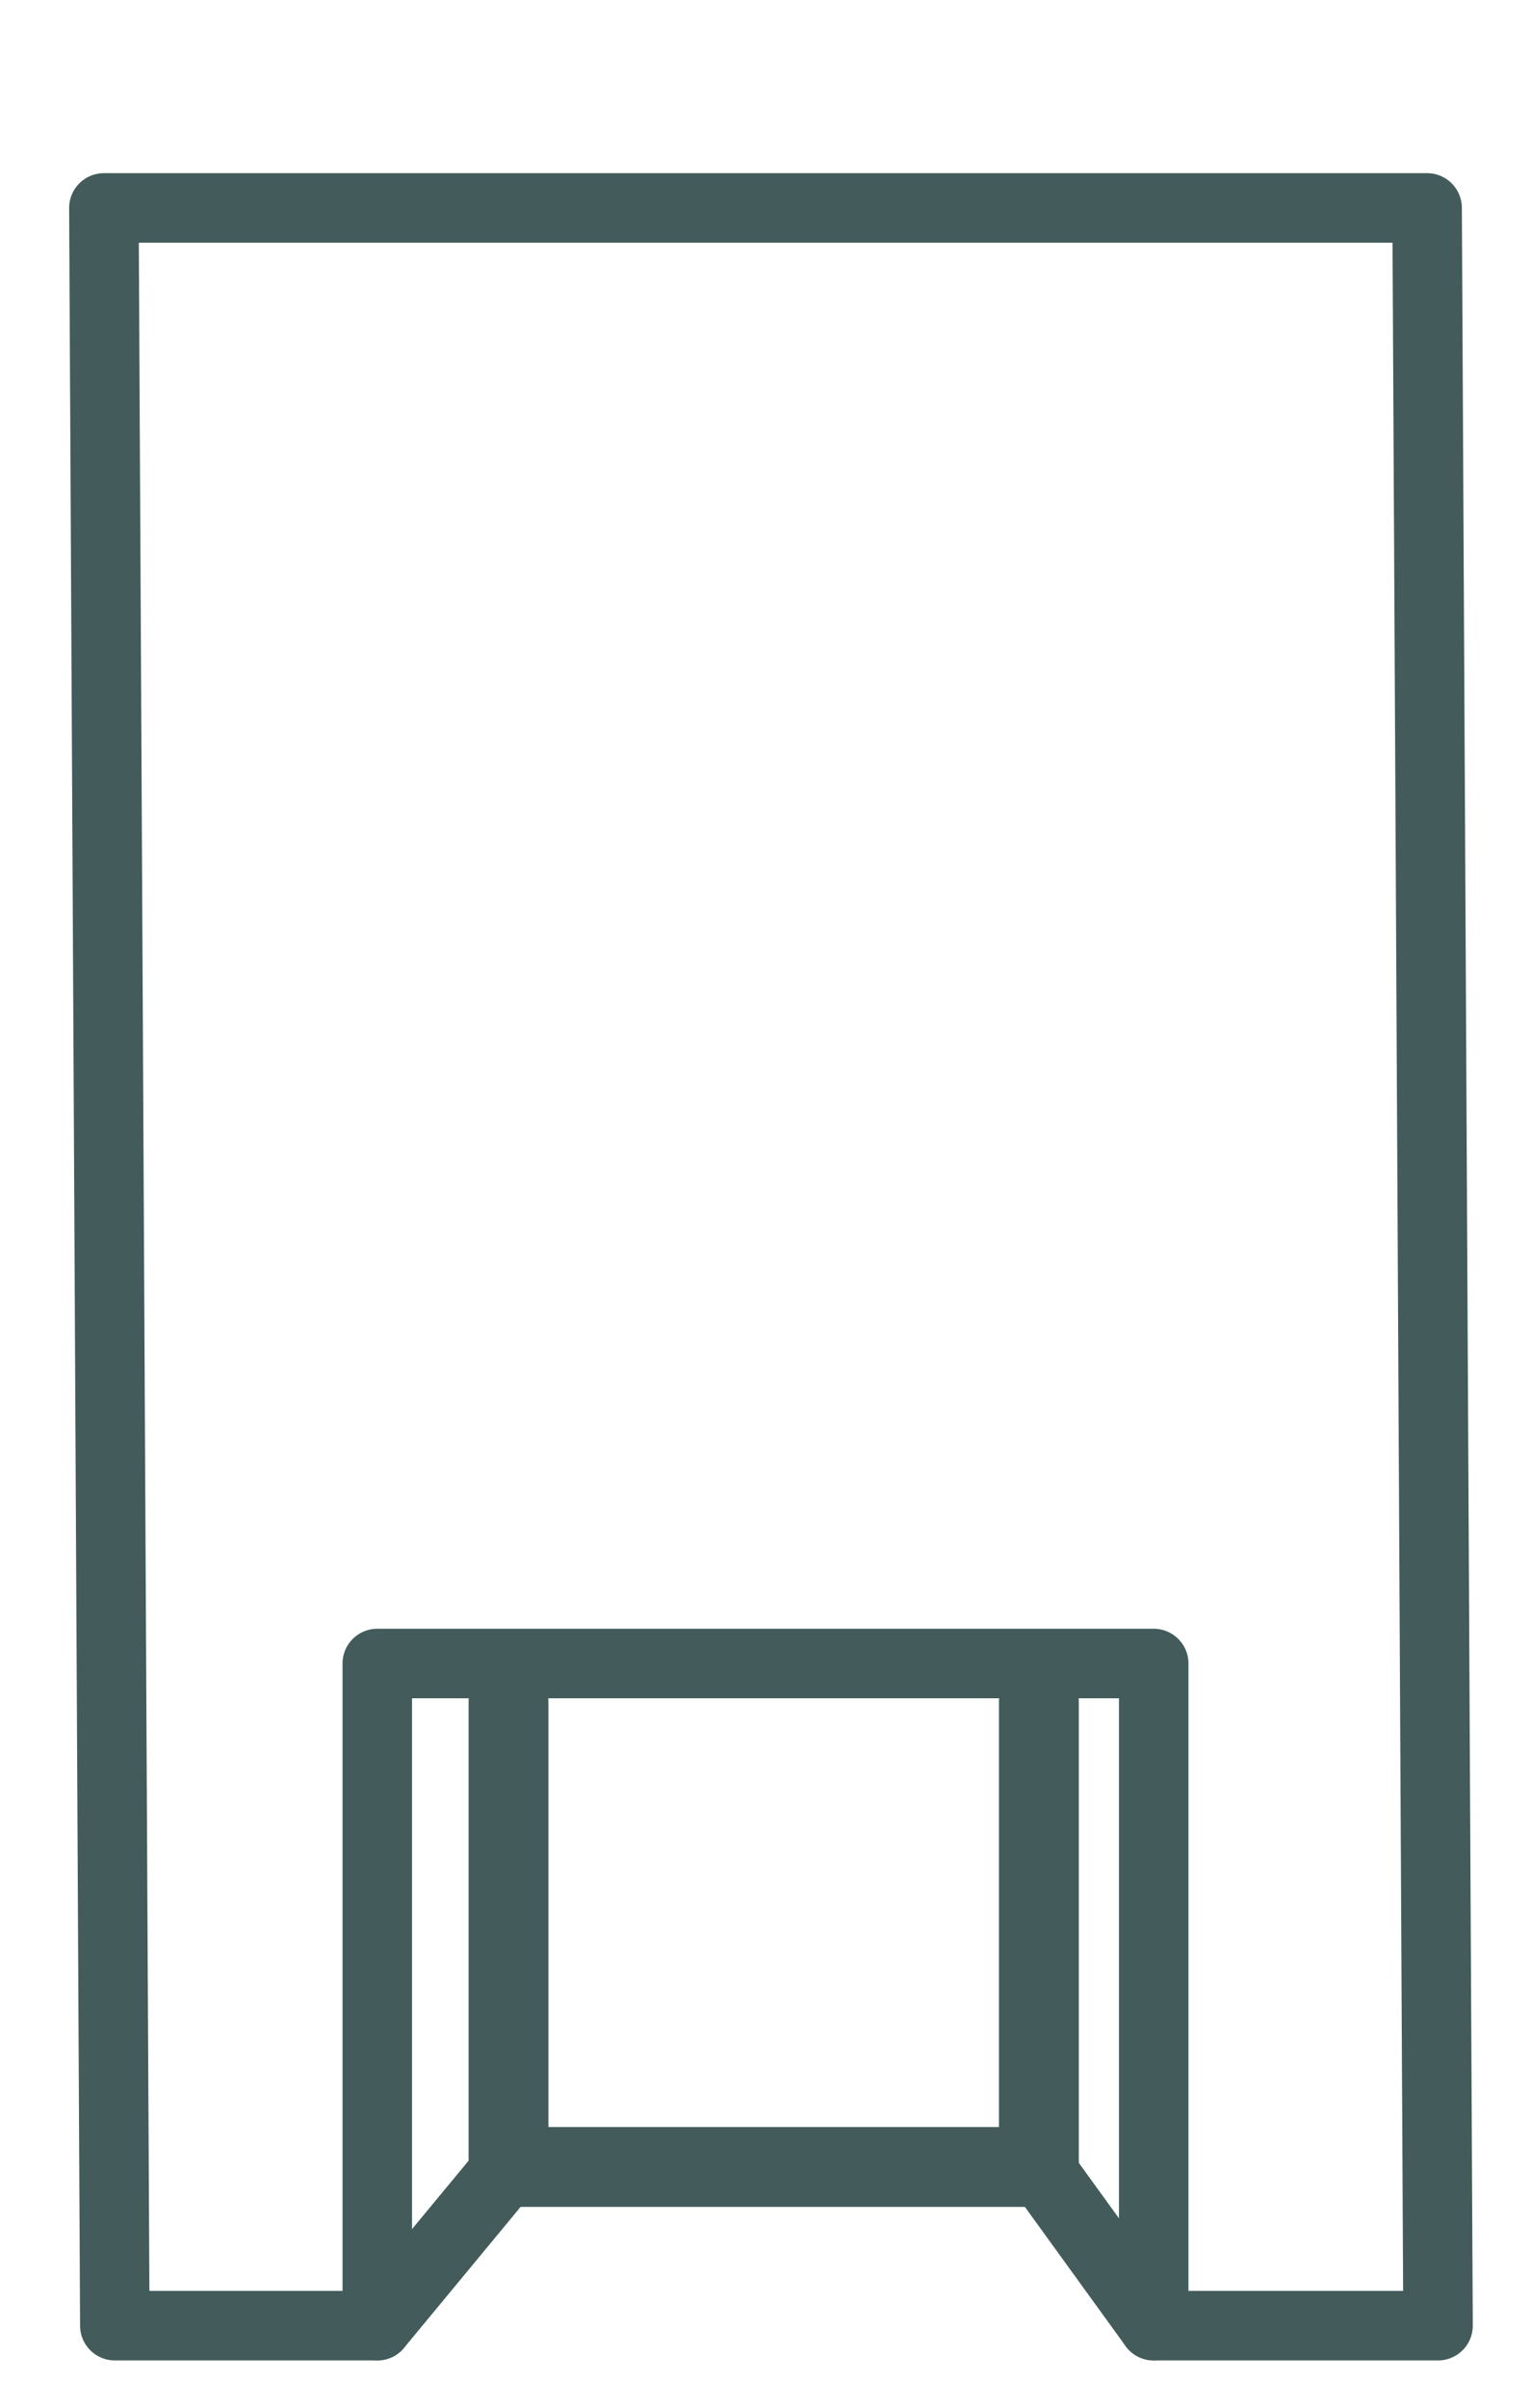
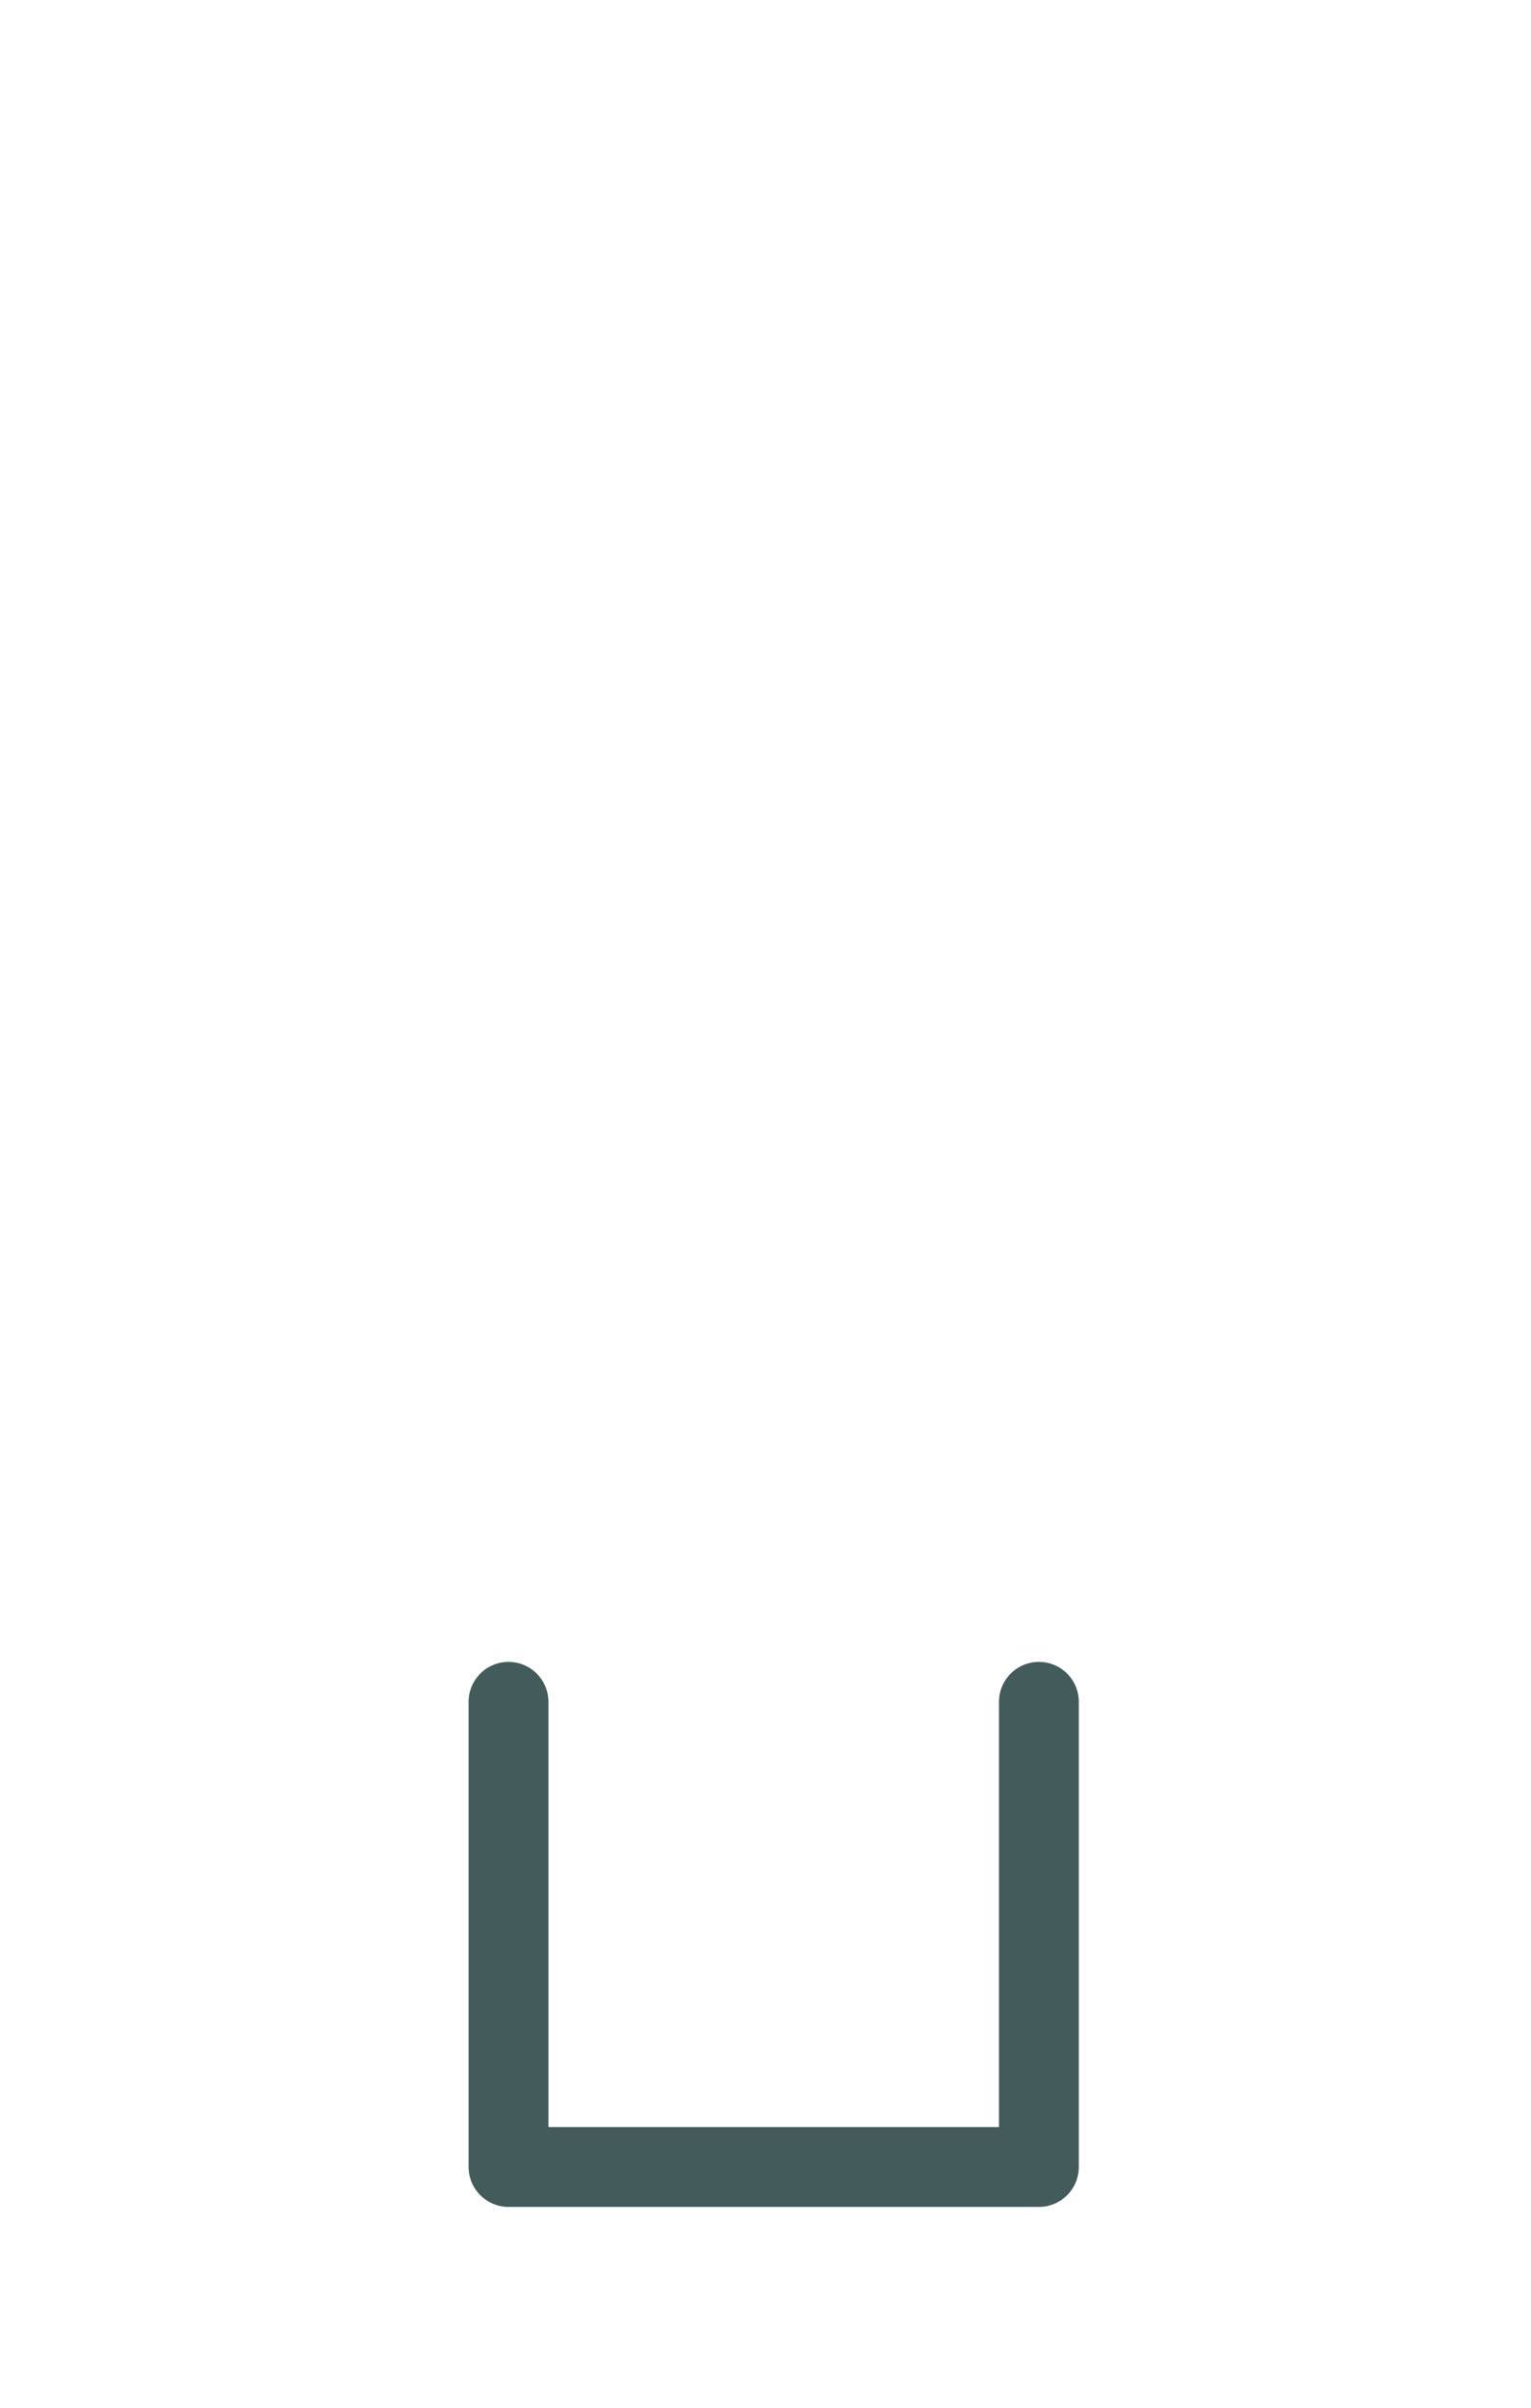
<svg xmlns="http://www.w3.org/2000/svg" version="1.1" id="レイヤー_1" x="0px" y="0px" width="28px" height="44px" viewBox="0 0 28 44" style="enable-background:new 0 0 28 44;" xml:space="preserve">
  <style type="text/css">
	.st0{fill:none;stroke:#435B5B;stroke-width:1.271;stroke-linecap:round;stroke-linejoin:round;stroke-miterlimit:10;}
	.st1{fill:none;stroke:#435B5B;stroke-width:1.46;stroke-linecap:round;stroke-linejoin:round;stroke-miterlimit:10;}
</style>
  <g>
-     <polygon class="st0" points="9.3,39.6 6.9,42.5 2.1,42.5 1.9,3.8 26.1,3.8 26.3,42.5 21.1,42.5 19,39.6  " />
    <polyline class="st1" points="9.3,31.1 9.3,39.6 19,39.6 19,31.1  " />
-     <polyline class="st0" points="6.9,42.5 6.9,30.4 21.1,30.4 21.1,42.5  " />
  </g>
</svg>